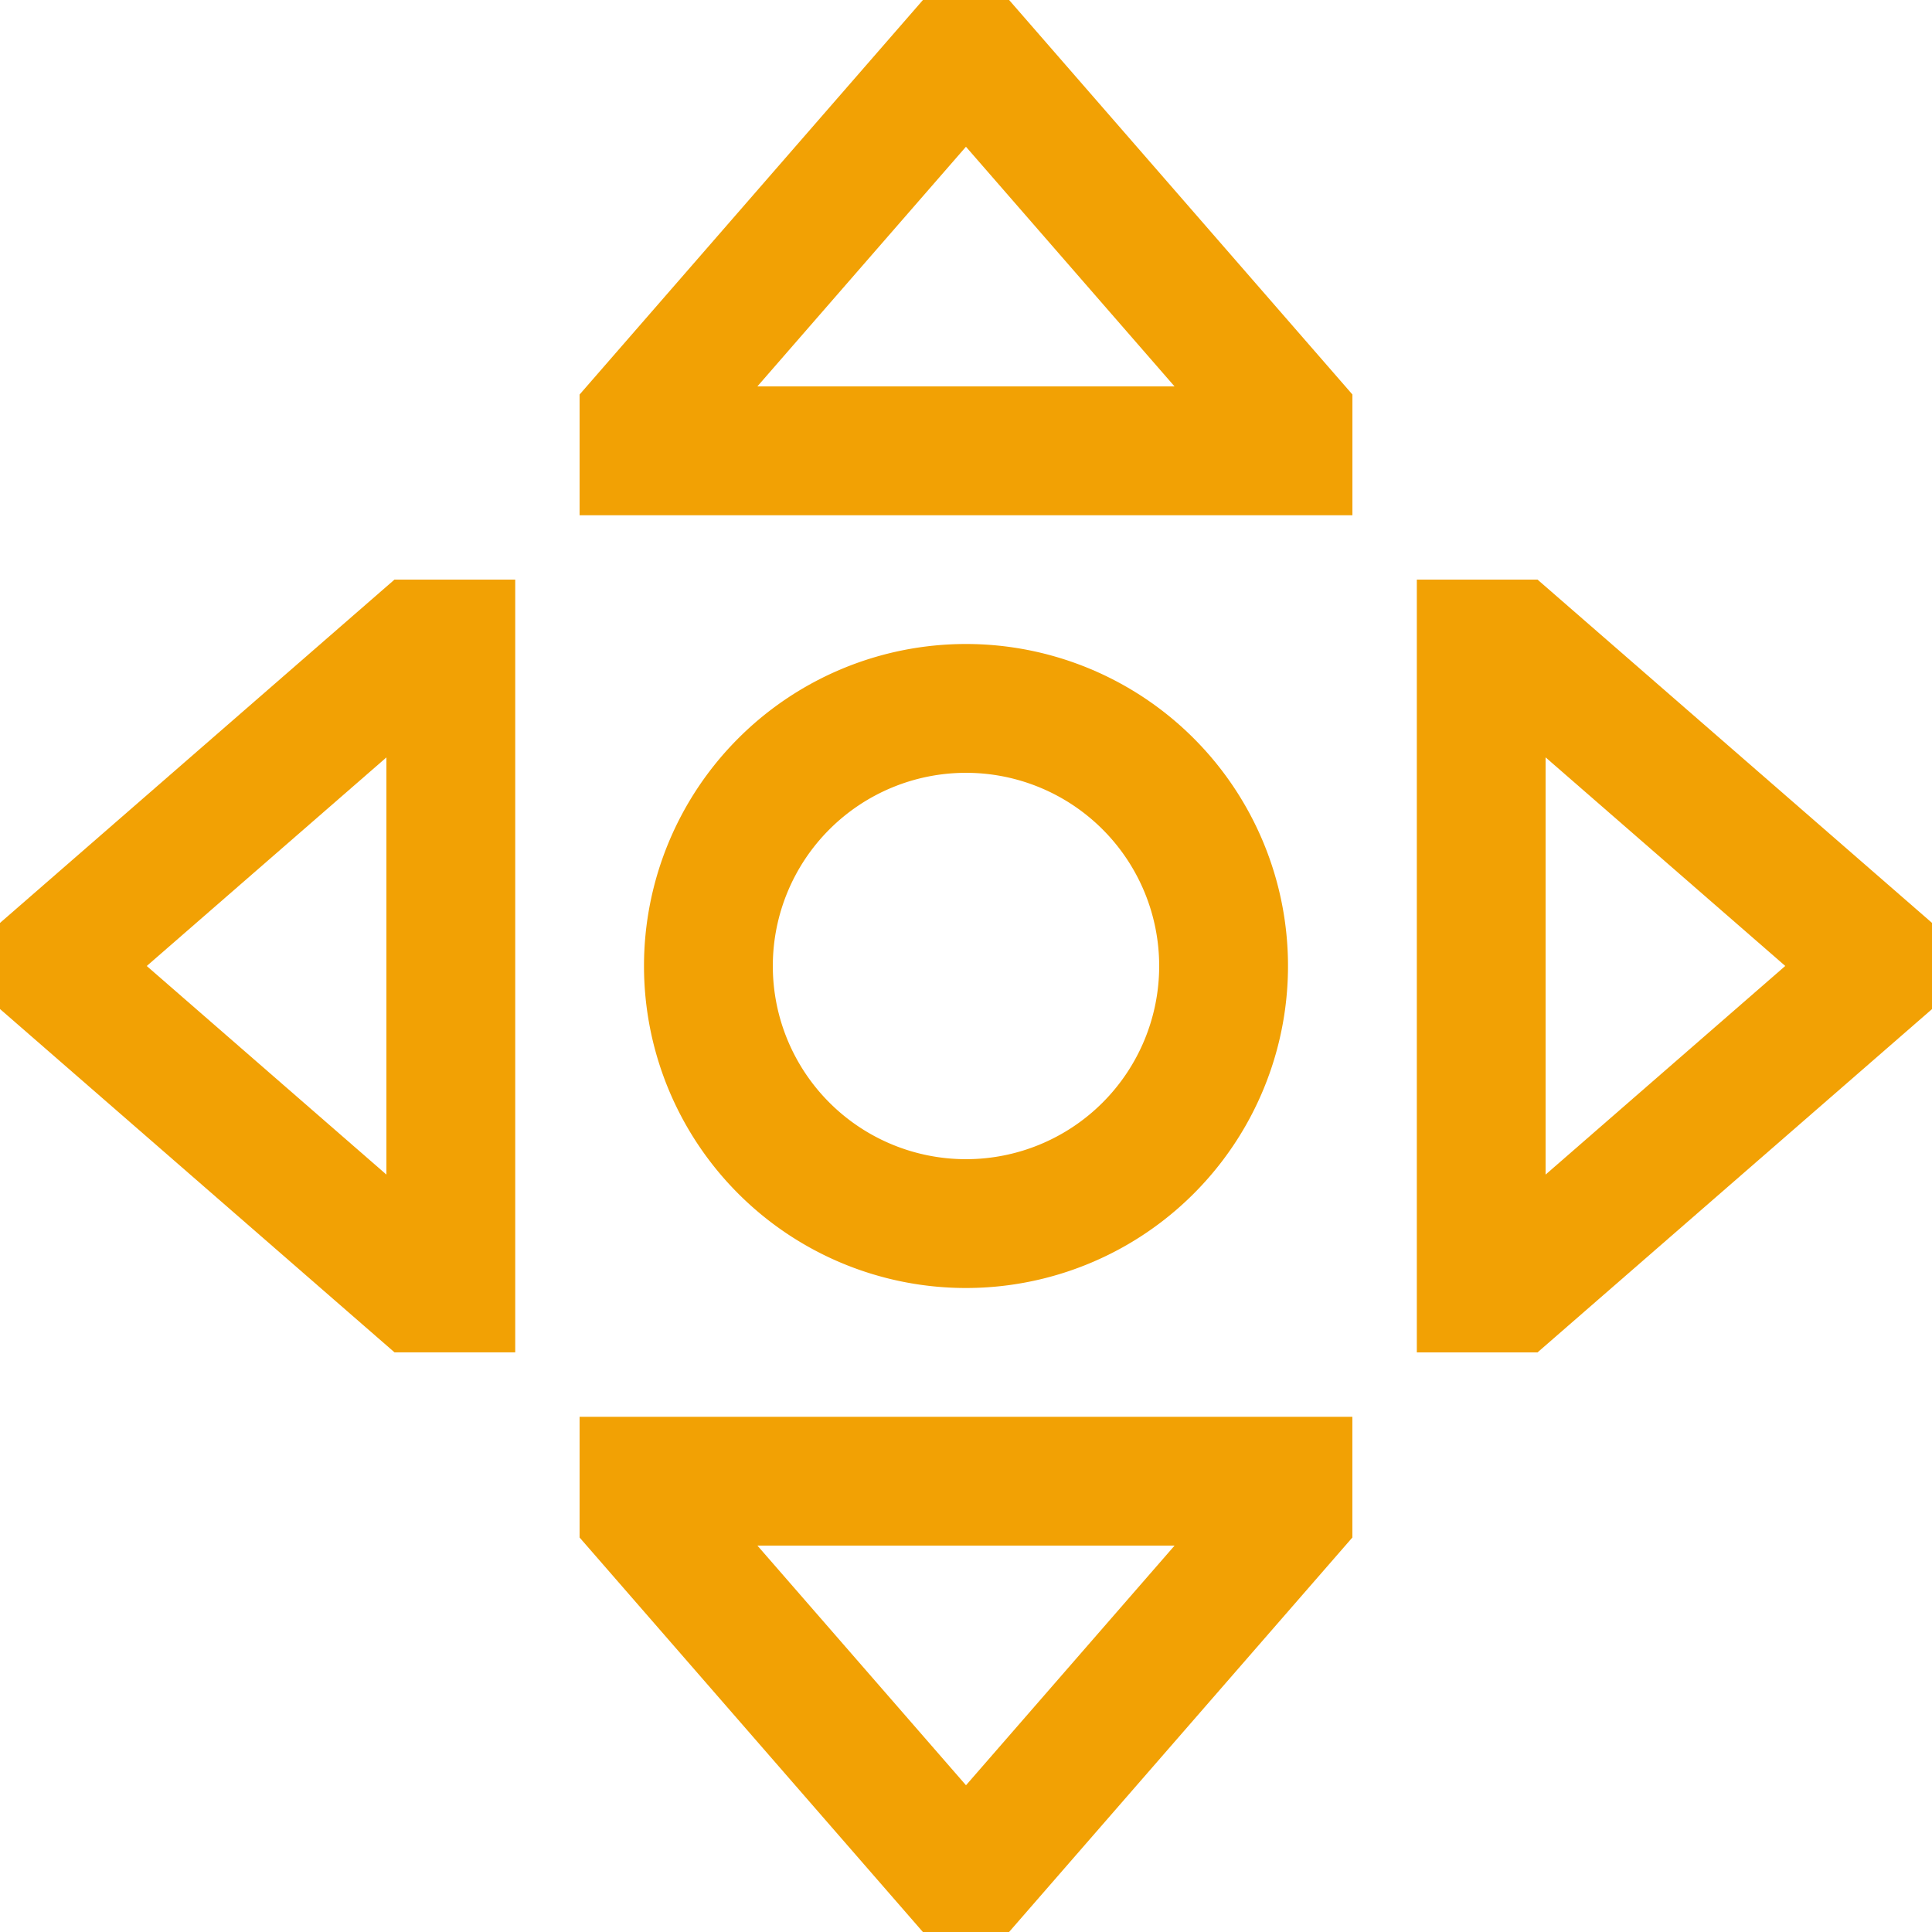
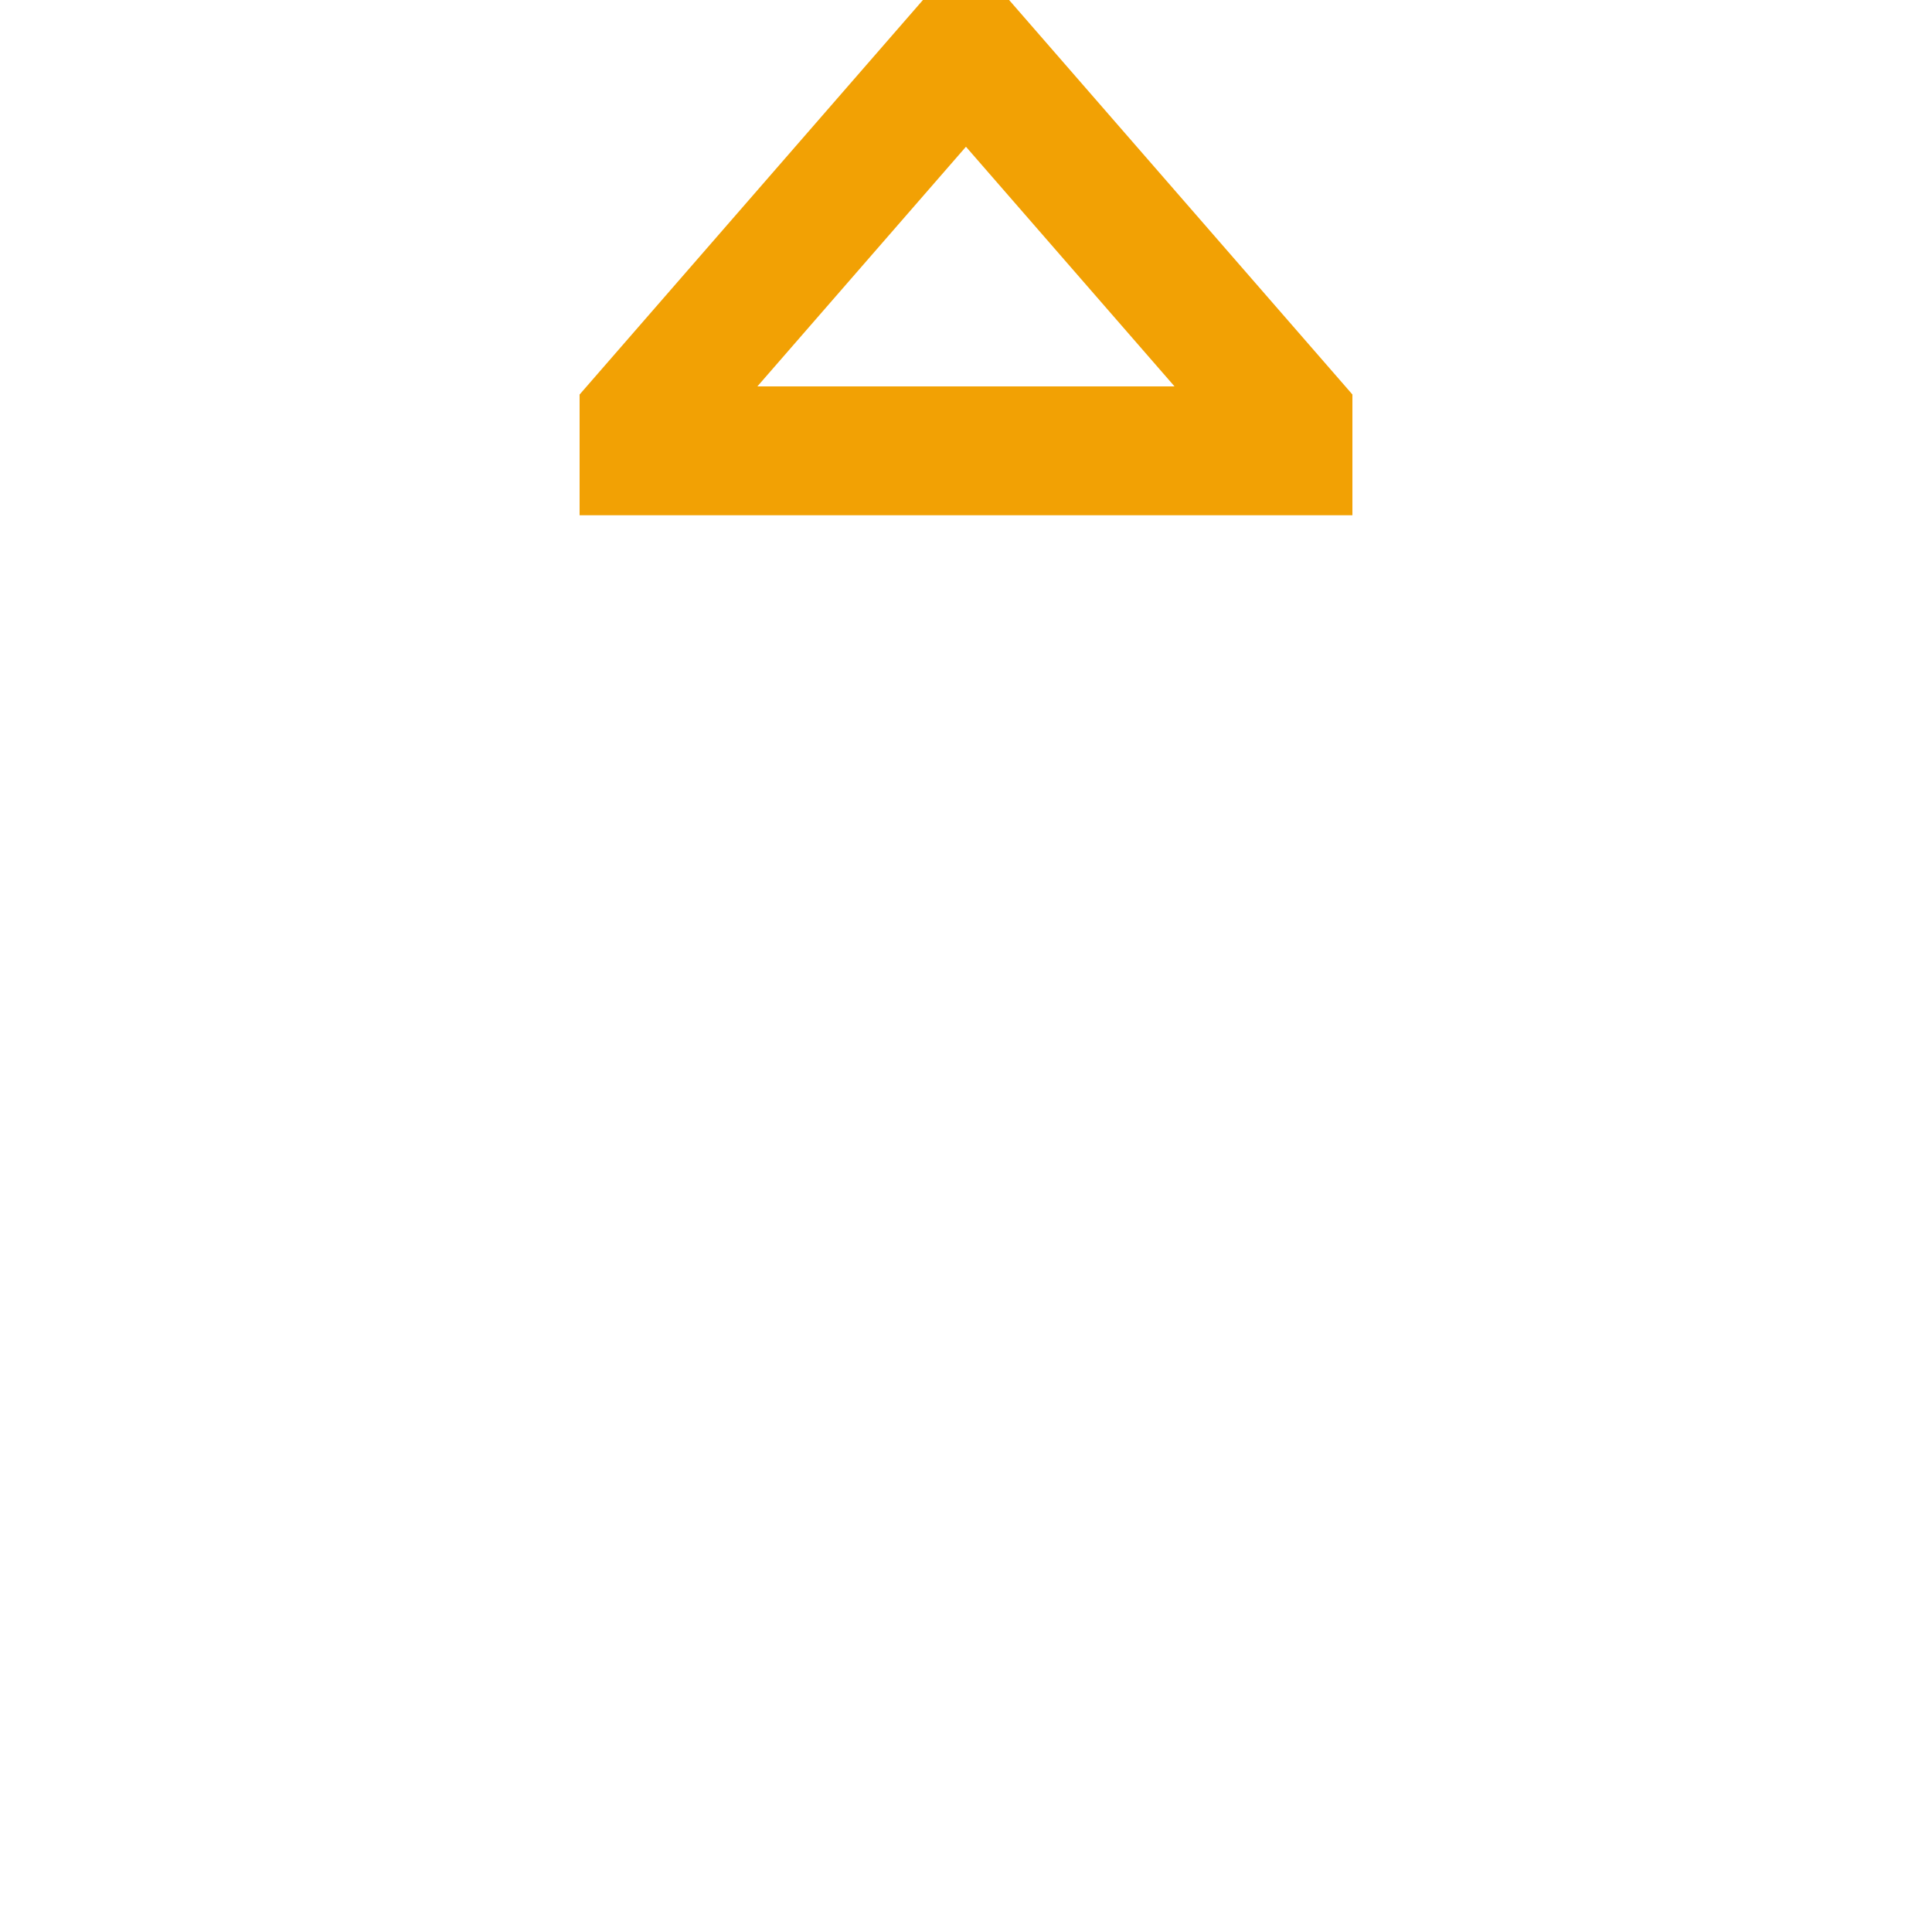
<svg xmlns="http://www.w3.org/2000/svg" width="40.644" height="40.644" viewBox="0 0 40.644 40.644">
  <g id="control" transform="translate(-6.08 -6.08)">
-     <path id="Path_130" data-name="Path 130" d="M80.428,73.654a6.774,6.774,0,1,0-6.774,6.774A6.774,6.774,0,0,0,80.428,73.654Zm-10.838,0a4.064,4.064,0,1,1,4.064,4.064,4.064,4.064,0,0,1-4.064-4.064Z" transform="translate(-47.252 -47.252)" fill="#f2a104" />
-     <path id="Path_131" data-name="Path 131" d="M60.8,142.379l7.223,8.3h1.811l7.223-8.3V139.84H60.8Zm12.517.17-4.388,5.042-4.388-5.042Z" transform="translate(-42.527 -103.954)" fill="#f2a104" />
    <path id="Path_132" data-name="Path 132" d="M68.023,6.08l-7.223,8.3v2.539H77.058V14.379l-7.223-8.3Zm-3.483,8.129,4.388-5.042,4.388,5.042Z" transform="translate(-42.527)" fill="#f2a104" />
-     <path id="Path_133" data-name="Path 133" d="M6.08,68.023v1.811l8.3,7.223h2.539V60.8H14.379Zm8.129,5.294L9.167,68.929l5.042-4.388Z" transform="translate(0 -42.527)" fill="#f2a104" />
-     <path id="Path_134" data-name="Path 134" d="M142.379,60.8H139.84V77.058h2.539l8.3-7.223V68.023Zm.17,12.517V64.54l5.042,4.388Z" transform="translate(-103.954 -42.527)" fill="#f2a104" />
  </g>
</svg>